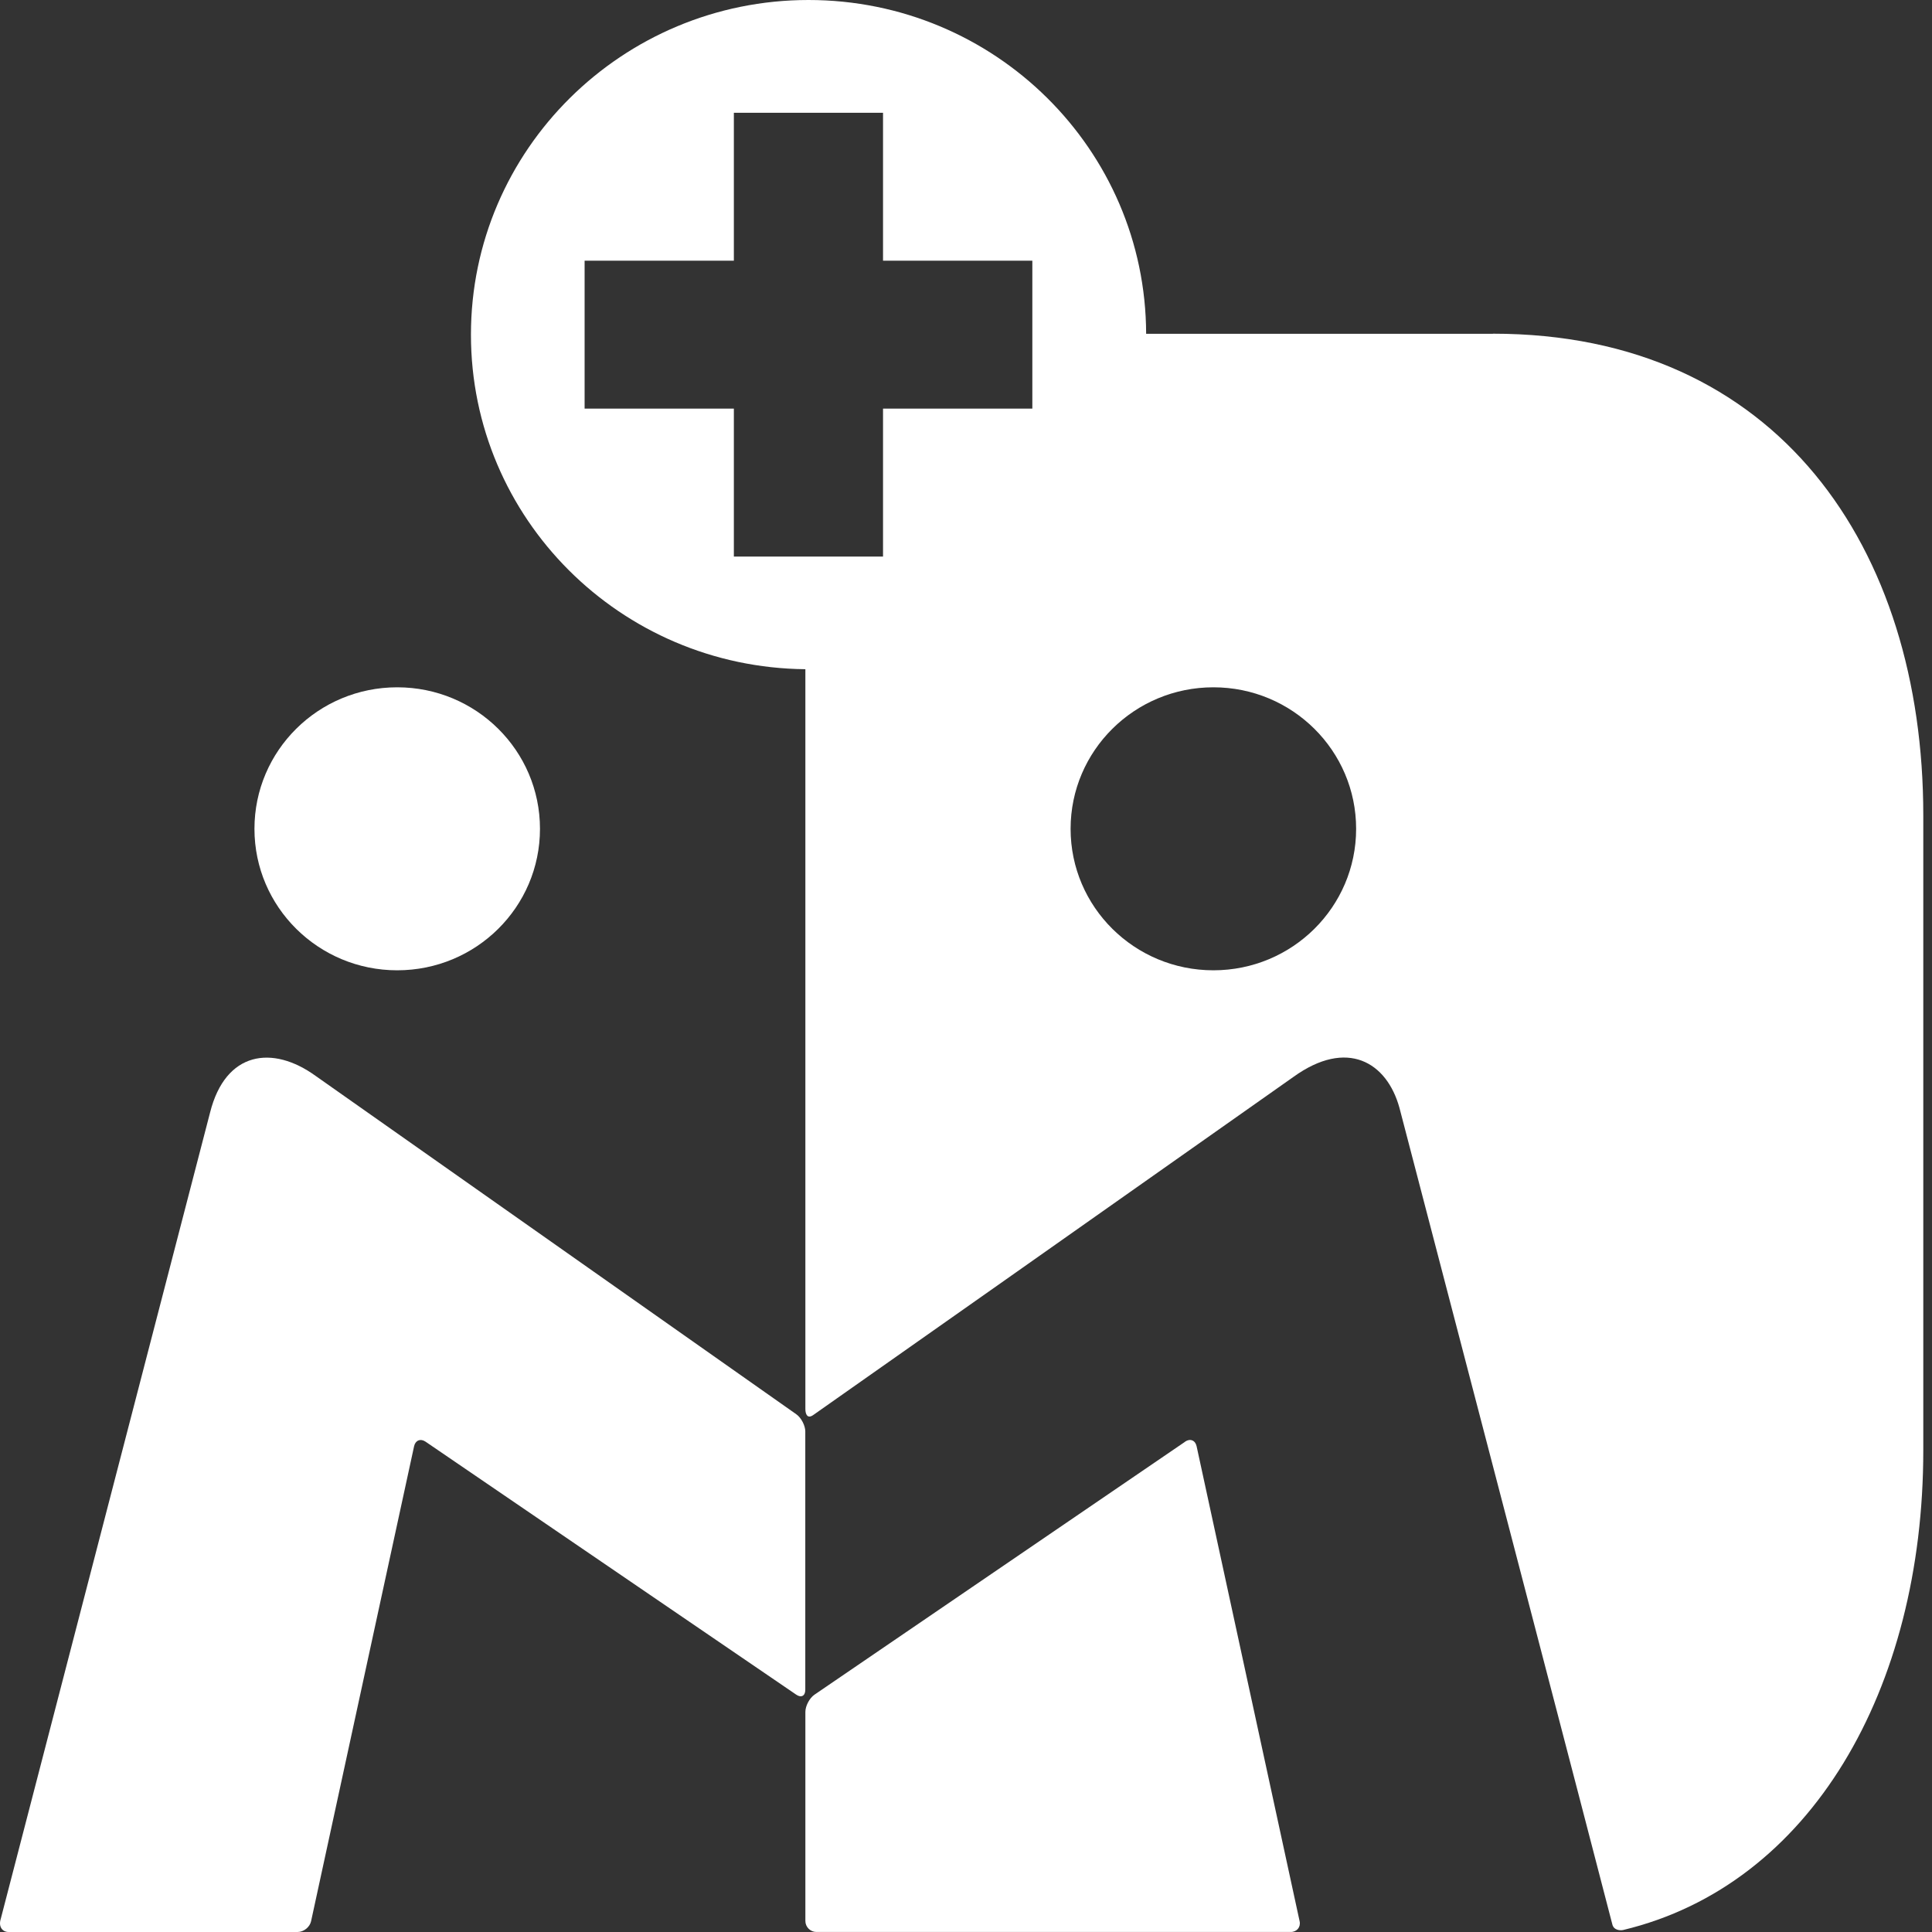
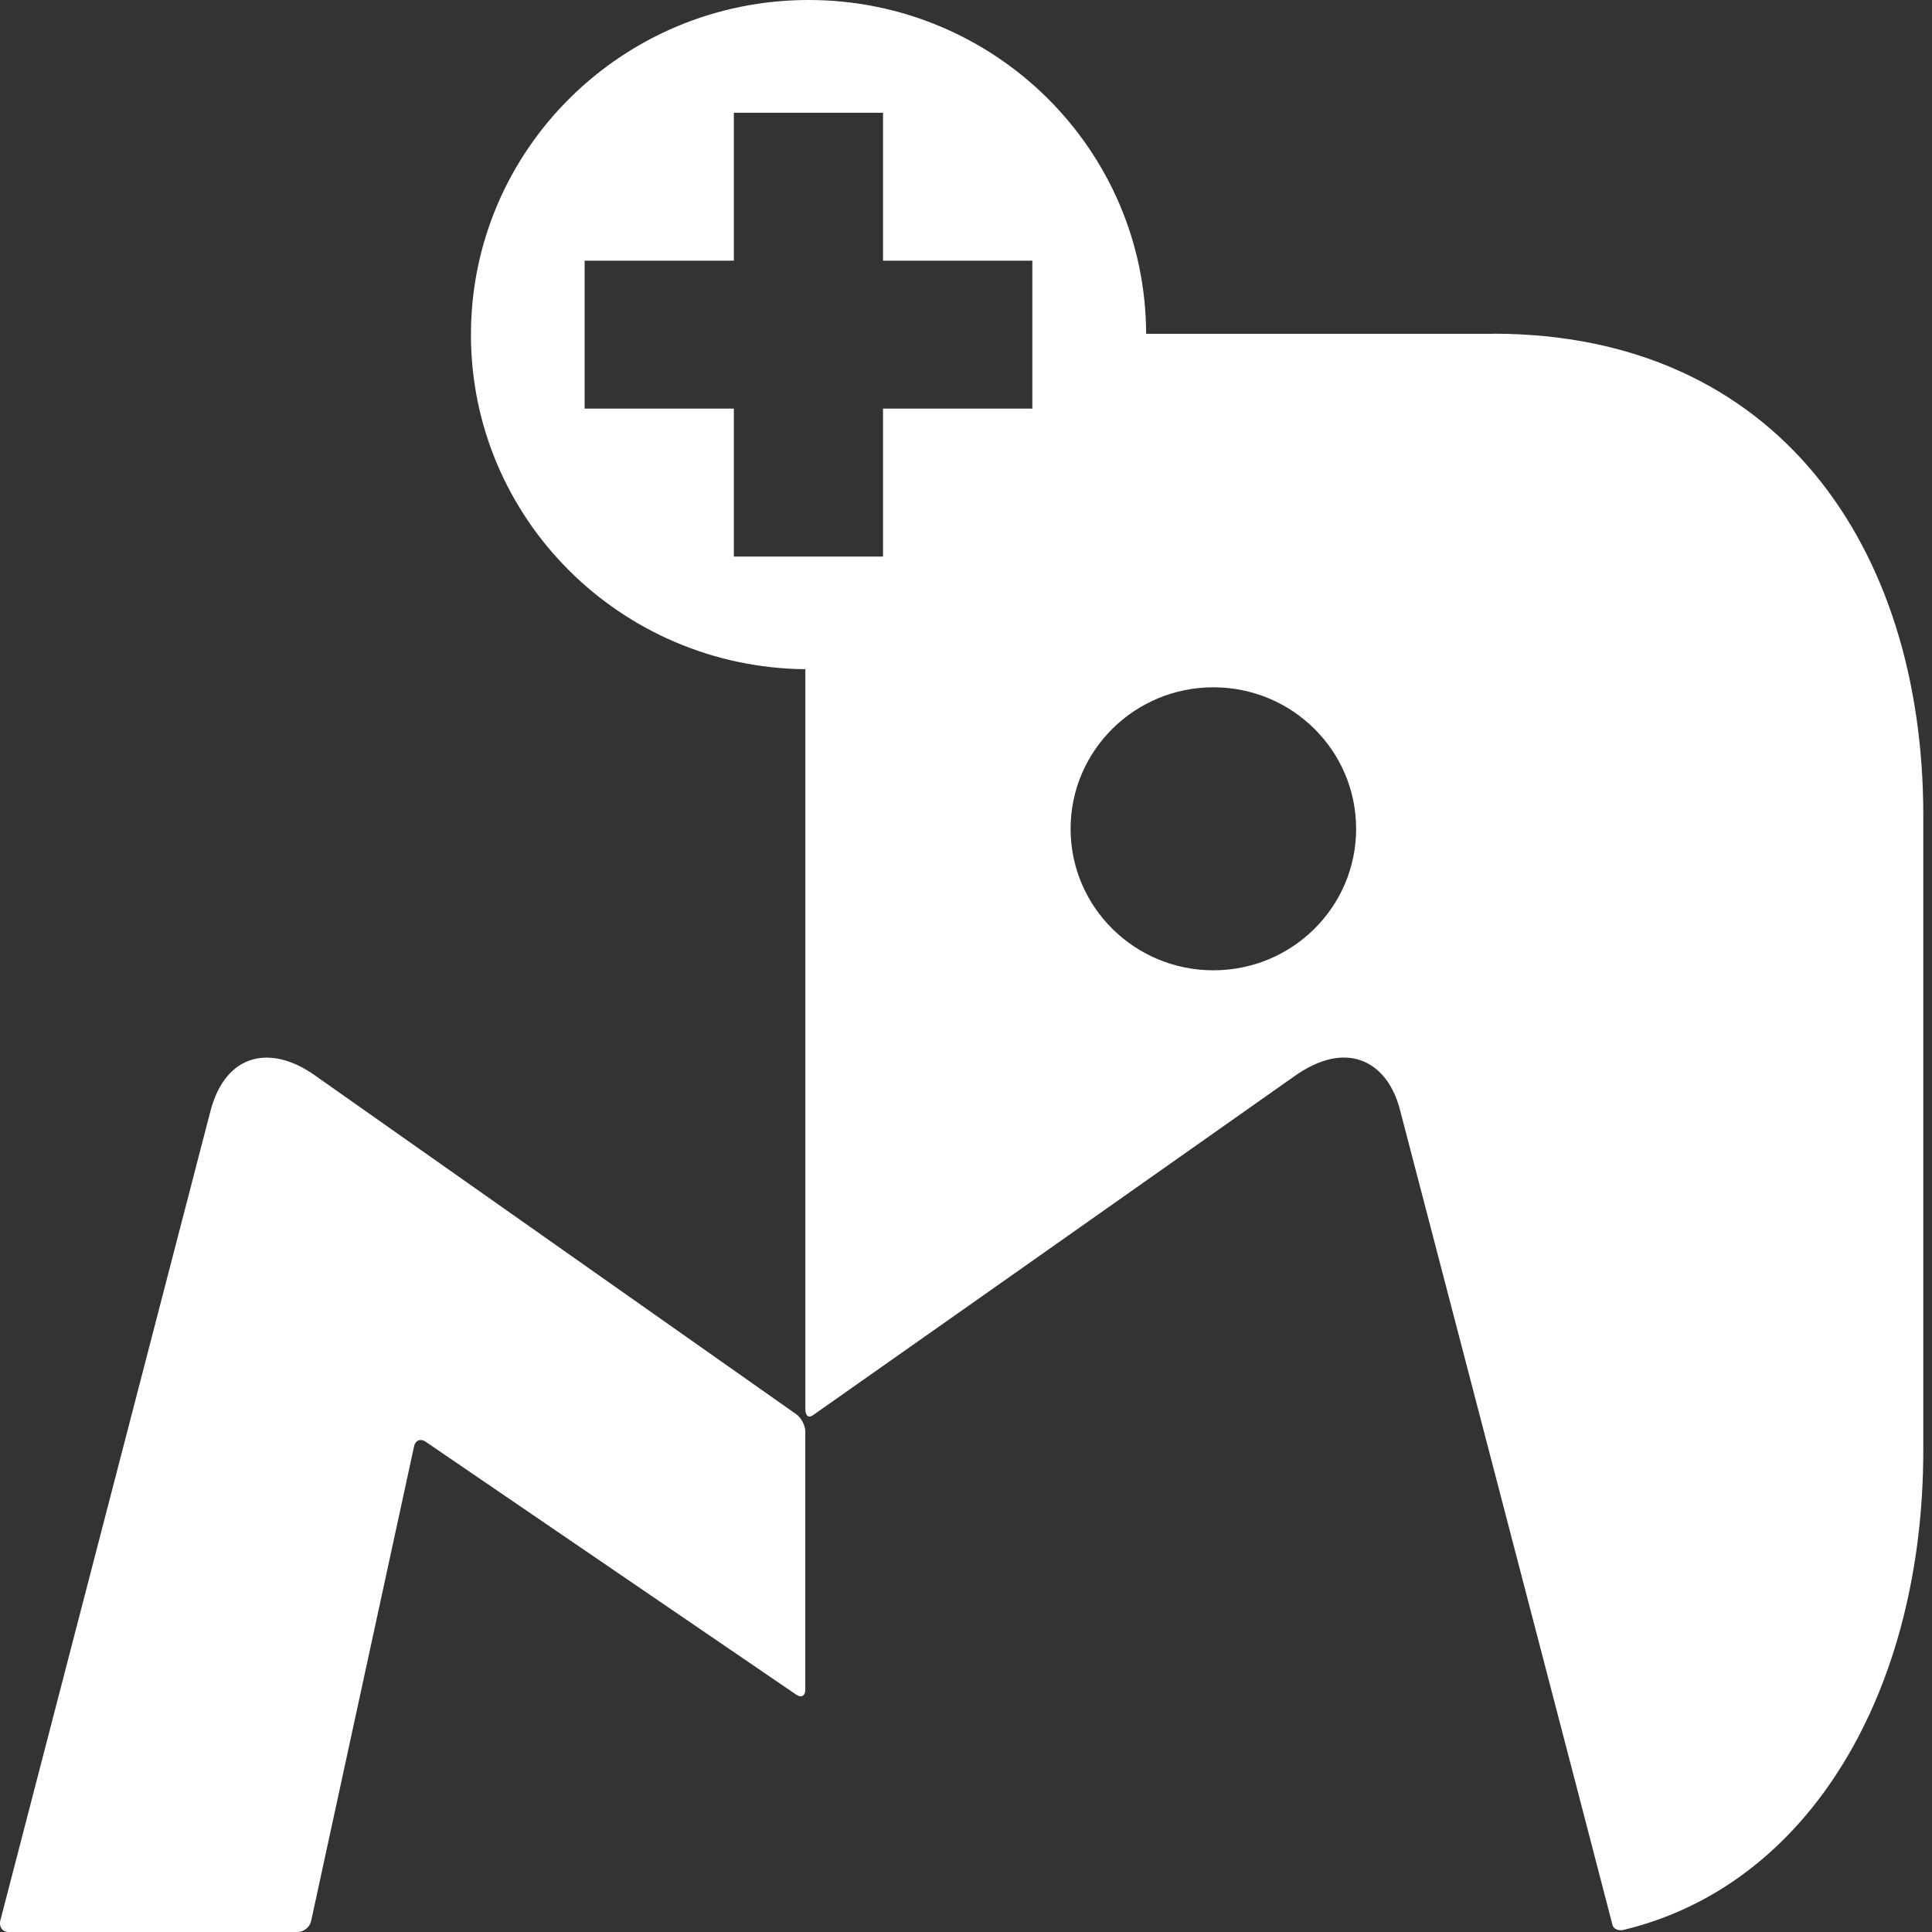
<svg xmlns="http://www.w3.org/2000/svg" width="71" height="71" viewBox="0 0 71 71" fill="none">
  <rect x="0" y="0" width="71" height="71" fill="#333333" stroke="none" />
  <path d="M54.863 12.266H42.12C42.102 5.49 36.555 0 29.713 0C22.871 0 17.307 5.507 17.307 12.298C17.307 19.053 22.801 24.529 29.597 24.593V51.779C29.597 51.977 29.675 52.151 29.887 52.001C30.061 51.882 42.562 43.084 47.533 39.576C49.505 38.154 50.967 39.034 51.429 40.712C51.429 40.712 59.201 70.486 59.251 70.715C59.302 70.94 59.544 70.95 59.652 70.926C66.542 69.275 70.68 62.08 70.68 53.295V29.963C70.68 20.132 65.319 12.263 54.863 12.263V12.266V12.266ZM37.938 15.016H32.451V20.454H26.969V15.016H21.484V9.58H26.969V4.145H32.451V9.58H37.938V15.016ZM44.592 35.658C41.694 35.658 39.344 33.333 39.344 30.459C39.344 27.585 41.694 25.258 44.592 25.258C47.49 25.258 49.837 27.586 49.837 30.459C49.837 33.331 47.49 35.658 44.592 35.658Z" fill="white" />
-   <path d="M43.551 52.984L29.931 62.279C29.748 62.406 29.597 62.691 29.597 62.914V70.594C29.597 70.817 29.78 70.999 30.003 70.999H47.434C47.66 70.999 47.808 70.819 47.76 70.603L43.974 53.146C43.926 52.929 43.736 52.853 43.551 52.98V52.984V52.984Z" fill="white" />
-   <path d="M14.597 35.658C17.497 35.658 19.844 33.333 19.844 30.459C19.844 27.584 17.497 25.258 14.597 25.258C11.697 25.258 9.351 27.586 9.351 30.459C9.351 33.331 11.701 35.658 14.597 35.658Z" fill="white" />
  <path d="M29.595 52.614C29.595 52.392 29.448 52.103 29.263 51.973L11.605 39.543C10.017 38.392 8.288 38.633 7.721 40.881L0.027 70.52C-0.064 70.805 0.089 71 0.314 71H10.937C11.162 71 11.385 70.821 11.432 70.604L15.218 53.147C15.265 52.931 15.456 52.855 15.639 52.981L29.26 62.277C29.443 62.404 29.594 62.324 29.594 62.101V52.611L29.595 52.614L29.595 52.614Z" fill="white" />
</svg>